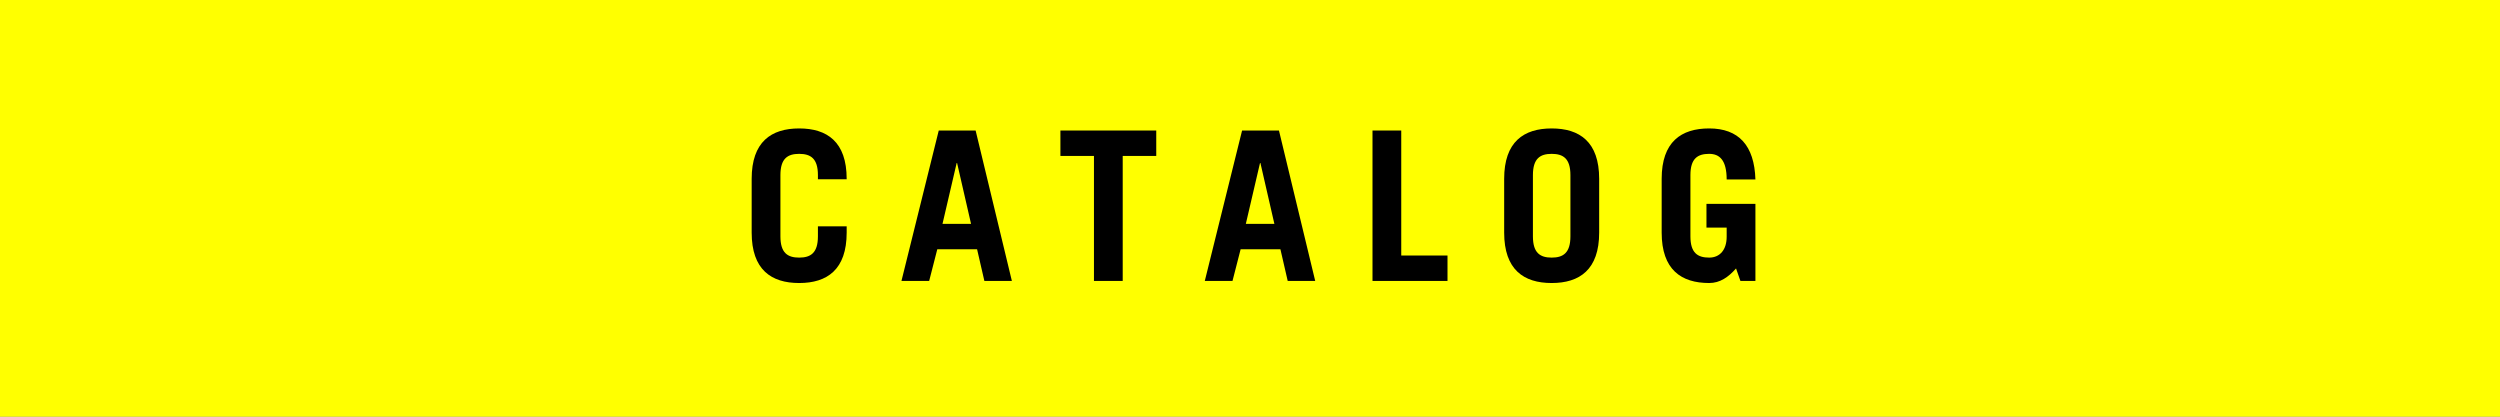
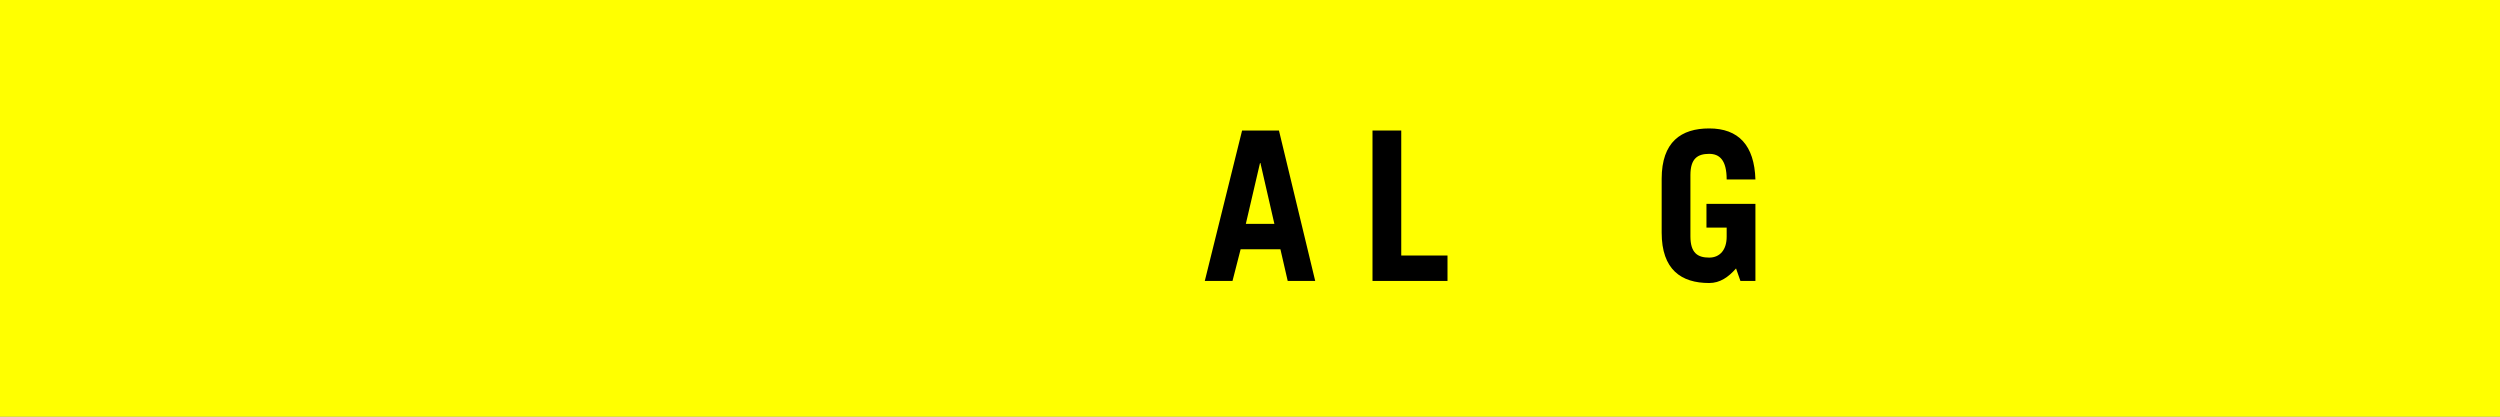
<svg xmlns="http://www.w3.org/2000/svg" id="_レイヤー_2" data-name="レイヤー 2" viewBox="0 0 240 40">
  <rect x="0" y="0" width="240" height="40" fill="#808080" stroke="none" />
  <defs>
    <style>
      .cls-1 {
        fill: #ff0;
      }
    </style>
  </defs>
  <g id="_レイヤー_1-2" data-name="レイヤー 1">
    <g>
      <rect class="cls-1" x="0" y="0" width="240" height="40" transform="translate(240 40) rotate(-180)" />
      <g>
-         <path d="M74.92,22.69c0,1.6,.7,2.04,1.8,2.04s1.8-.44,1.8-2.04v-.96h2.76v.6c0,3.56-1.88,4.84-4.56,4.84s-4.56-1.28-4.56-4.84v-5.16c0-3.56,1.88-4.84,4.56-4.84s4.56,1.28,4.56,4.84v.04h-2.76v-.4c0-1.6-.7-2.04-1.8-2.04s-1.8,.44-1.8,2.04v5.88Z" />
-         <path d="M86.54,26.97l3.58-14.44h3.54l3.48,14.44h-2.64l-.7-3.04h-3.82l-.78,3.04h-2.66Zm3.94-5.48h2.74l-1.34-5.84h-.04l-1.36,5.84Z" />
-         <path d="M111,12.53v2.44h-3.22v12h-2.76V14.97h-3.22v-2.44h9.2Z" />
        <path d="M115.66,26.97l3.58-14.44h3.54l3.48,14.44h-2.64l-.7-3.04h-3.82l-.78,3.04h-2.66Zm3.94-5.48h2.74l-1.34-5.84h-.04l-1.36,5.84Z" />
        <path d="M131.76,26.97V12.53h2.76v12h4.44v2.44h-7.2Z" />
-         <path d="M144.4,17.17c0-3.56,1.88-4.84,4.56-4.84s4.56,1.28,4.56,4.84v5.16c0,3.56-1.88,4.84-4.56,4.84s-4.56-1.28-4.56-4.84v-5.16Zm2.76,5.52c0,1.6,.7,2.04,1.8,2.04s1.8-.44,1.8-2.04v-5.88c0-1.6-.7-2.04-1.8-2.04s-1.8,.44-1.8,2.04v5.88Z" />
        <path d="M166.66,25.77c-.74,.84-1.54,1.4-2.58,1.4-2.68,0-4.56-1.28-4.56-4.84v-5.16c0-3.56,1.88-4.84,4.56-4.84,2.82,0,4.34,1.62,4.44,4.9h-2.76c0-1.86-.68-2.46-1.68-2.46-1.1,0-1.8,.44-1.8,2.04v5.88c0,1.6,.7,2.04,1.8,2.04,1.04,0,1.68-.76,1.68-2v-.88h-1.94v-2.28h4.7v7.4h-1.44l-.42-1.2Z" />
      </g>
    </g>
  </g>
</svg>